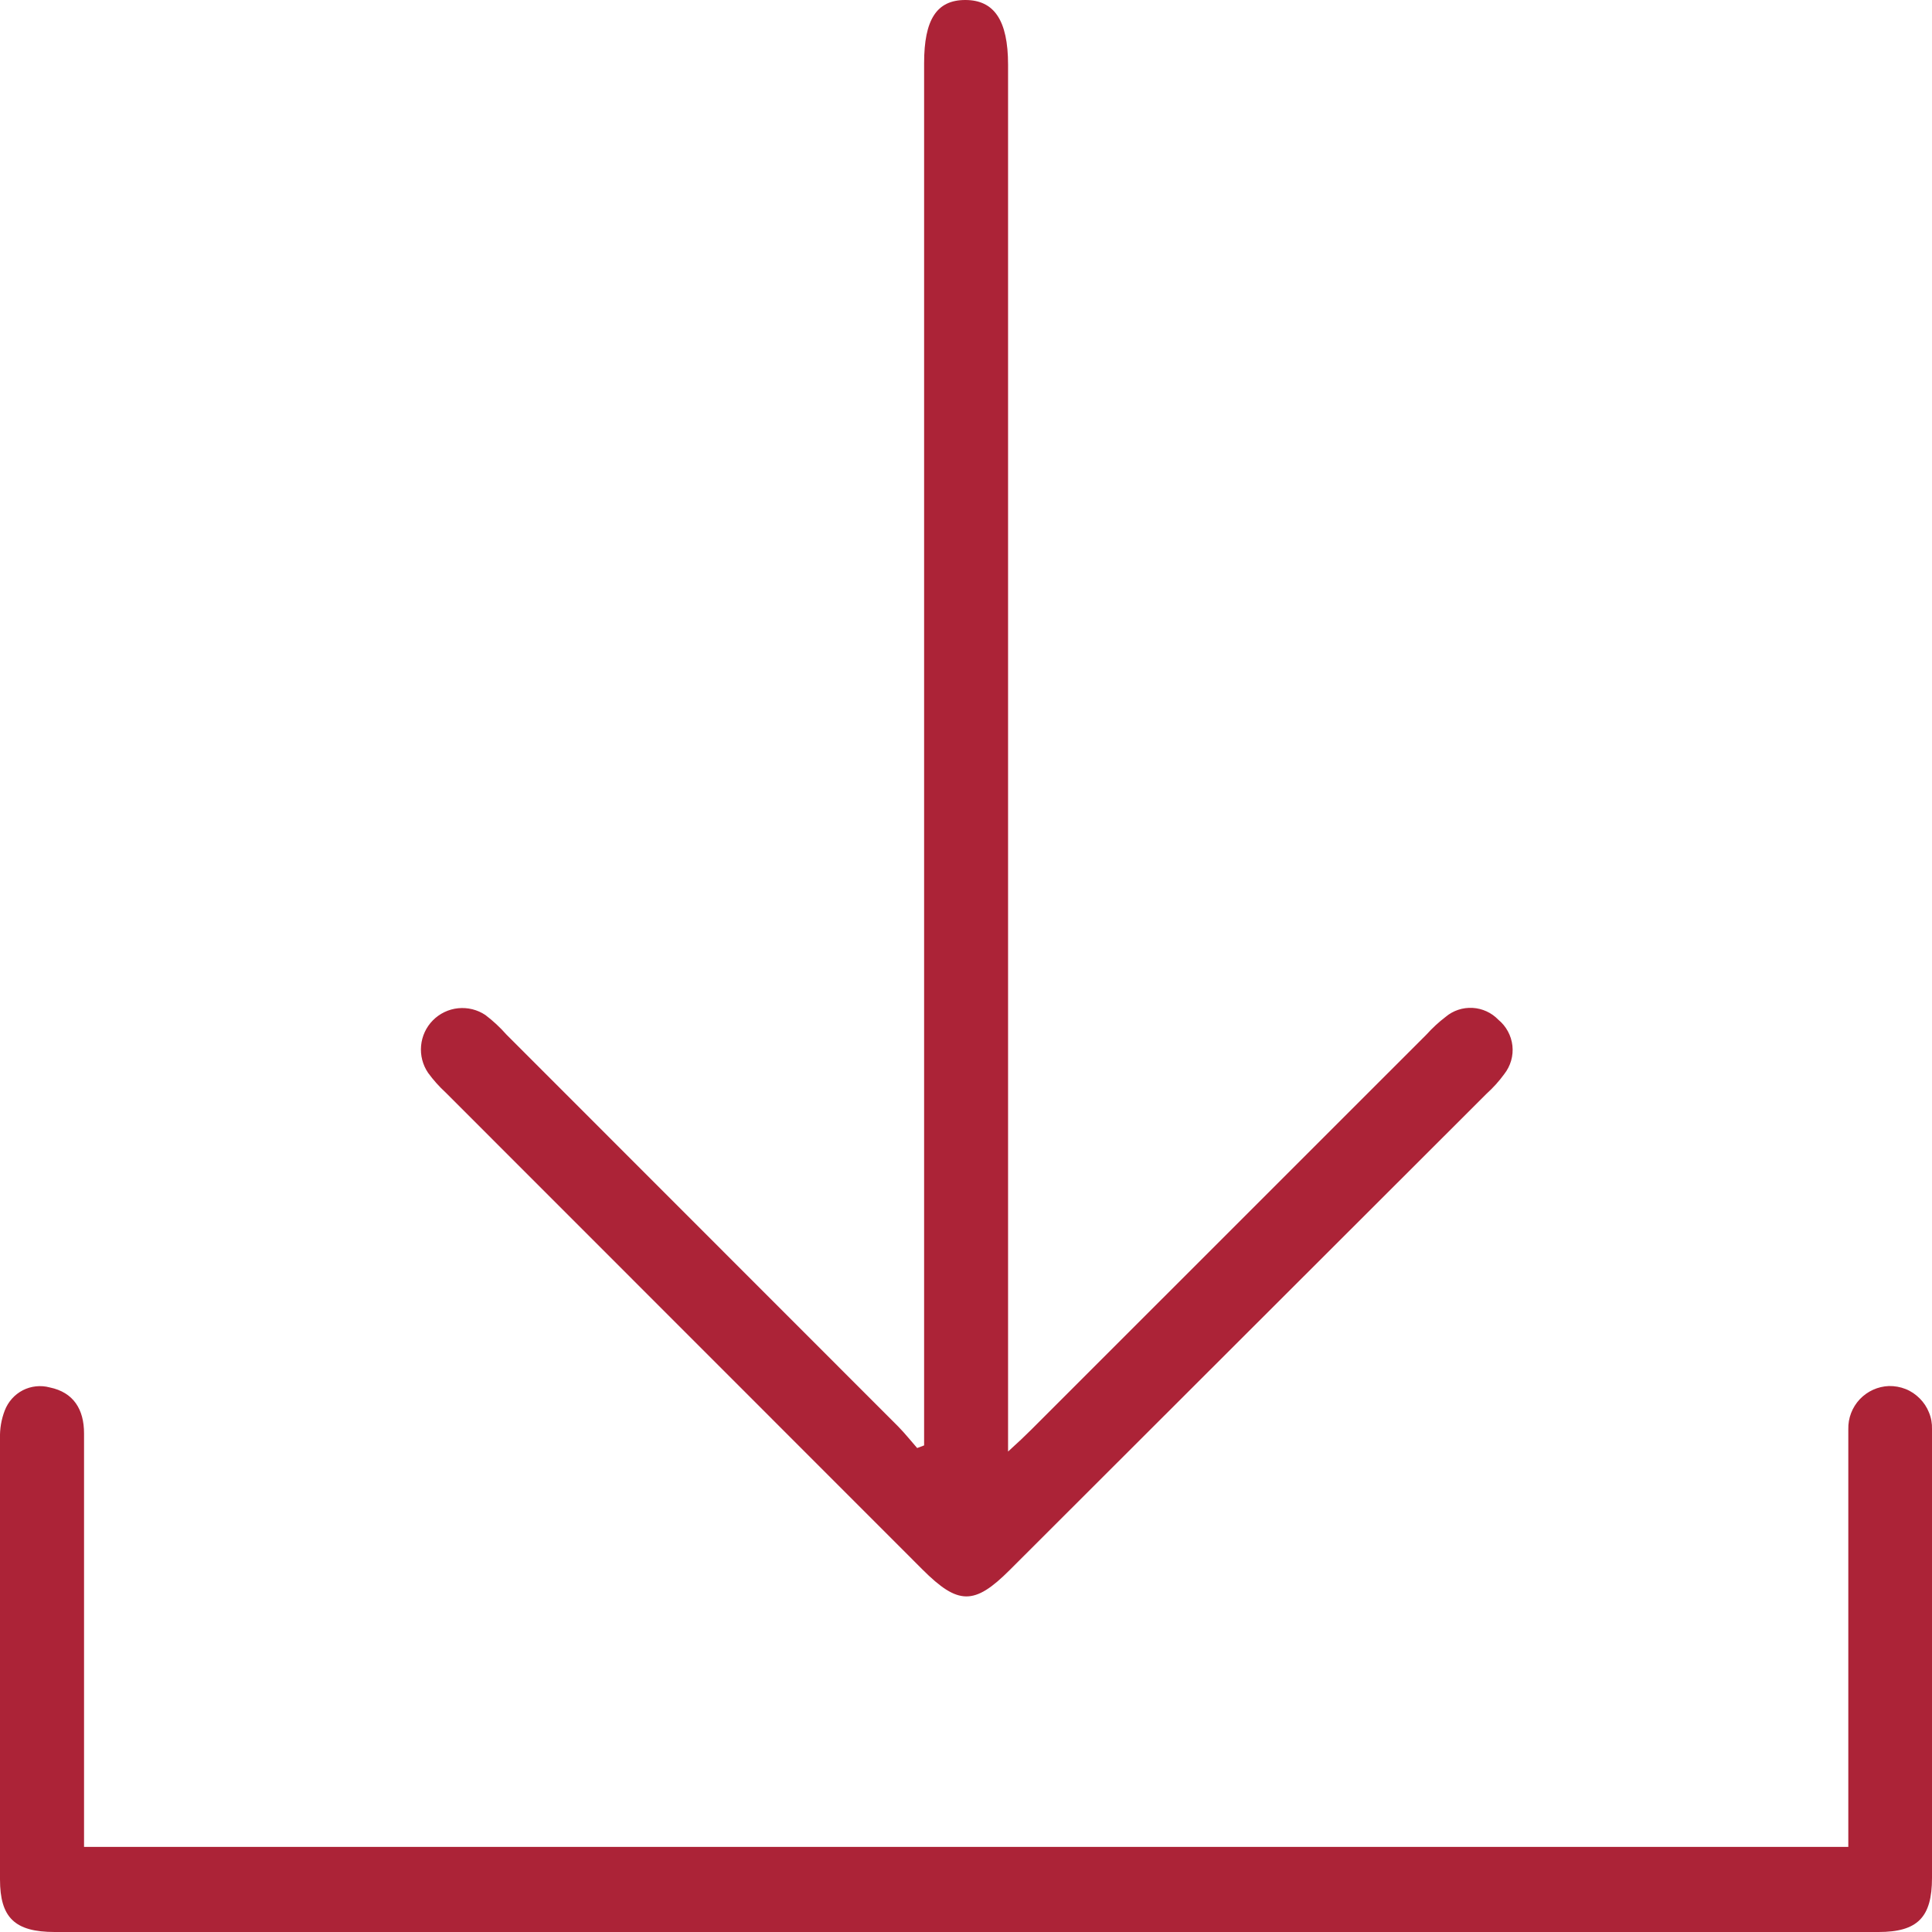
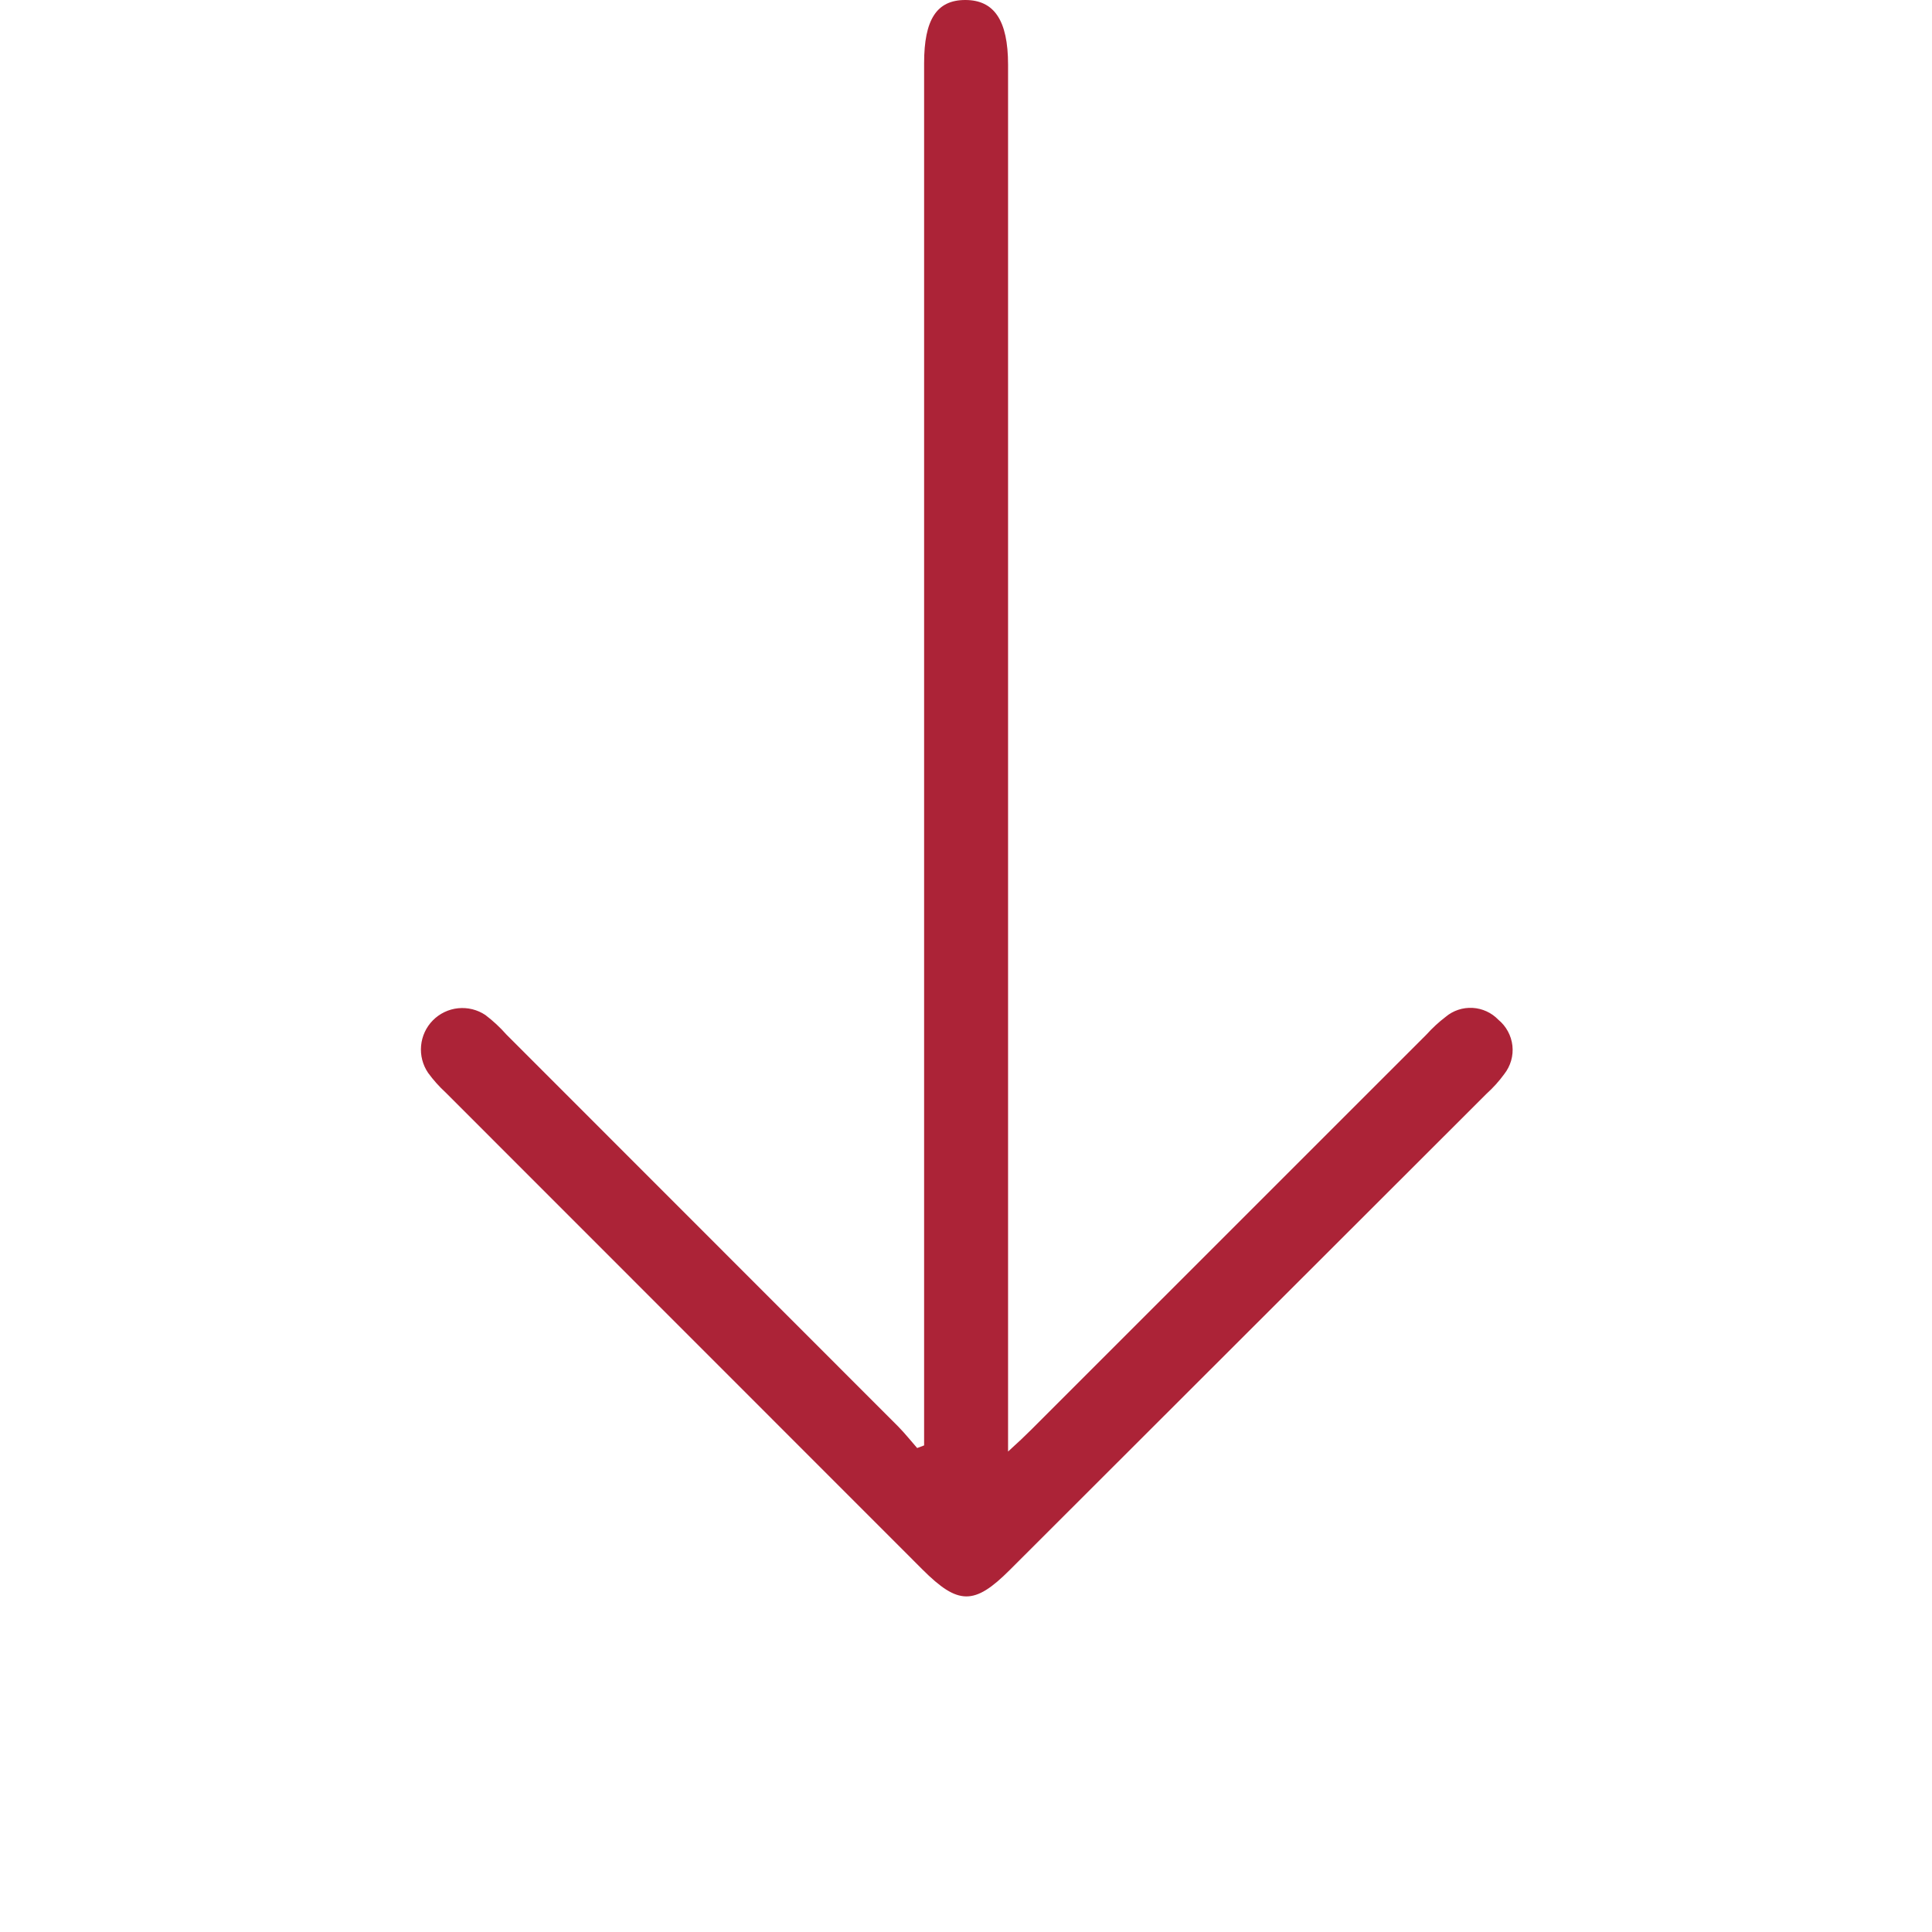
<svg xmlns="http://www.w3.org/2000/svg" width="22" height="22" viewBox="0 0 22 22" fill="none">
-   <path d="M10.523 16.459V0.719C10.523 0.223 10.666 0 10.992 0C11.318 0 11.479 0.228 11.479 0.737V16.529C11.599 16.42 11.67 16.353 11.742 16.281L16.243 11.781C16.31 11.707 16.383 11.639 16.462 11.579C16.547 11.507 16.657 11.471 16.768 11.477C16.879 11.483 16.984 11.531 17.061 11.611C17.151 11.685 17.209 11.791 17.222 11.907C17.235 12.023 17.201 12.139 17.129 12.231C17.07 12.312 17.003 12.386 16.929 12.453L11.496 17.88C11.095 18.28 10.911 18.279 10.503 17.871L5.075 12.441C5.001 12.373 4.934 12.298 4.875 12.217C4.813 12.126 4.785 12.017 4.795 11.908C4.805 11.799 4.852 11.697 4.929 11.619C5.006 11.541 5.108 11.492 5.217 11.481C5.326 11.47 5.436 11.497 5.527 11.558C5.614 11.624 5.694 11.698 5.766 11.78C7.255 13.269 8.741 14.757 10.226 16.242C10.303 16.32 10.372 16.407 10.444 16.489L10.523 16.459Z" fill="#AC2337" />
-   <path d="M0.957 21.031H21.047V16.514C21.047 16.435 21.047 16.355 21.047 16.274C21.044 16.148 21.091 16.026 21.177 15.934C21.264 15.842 21.383 15.788 21.509 15.783C21.574 15.782 21.639 15.793 21.699 15.817C21.76 15.841 21.814 15.878 21.86 15.924C21.906 15.97 21.942 16.024 21.966 16.085C21.991 16.145 22.002 16.209 22 16.274C22.011 16.722 22 17.17 22 17.619C22 18.873 22 20.128 22 21.384C22 21.833 21.836 22 21.391 22H0.623C0.169 22 0 21.837 0 21.401C0 19.724 0 18.05 0 16.38C-0.003 16.271 0.015 16.163 0.054 16.062C0.092 15.963 0.165 15.88 0.26 15.831C0.354 15.783 0.464 15.771 0.567 15.799C0.838 15.855 0.957 16.05 0.957 16.322C0.957 17.776 0.957 19.231 0.957 20.686V21.031Z" fill="#AC2337" />
+   <path d="M10.523 16.459V0.719C10.523 0.223 10.666 0 10.992 0C11.318 0 11.479 0.228 11.479 0.737V16.529C11.599 16.42 11.67 16.353 11.742 16.281L16.243 11.781C16.31 11.707 16.383 11.639 16.462 11.579C16.547 11.507 16.657 11.471 16.768 11.477C16.879 11.483 16.984 11.531 17.061 11.611C17.151 11.685 17.209 11.791 17.222 11.907C17.235 12.023 17.201 12.139 17.129 12.231C17.07 12.312 17.003 12.386 16.929 12.453L11.496 17.88C11.095 18.28 10.911 18.279 10.503 17.871L5.075 12.441C5.001 12.373 4.934 12.298 4.875 12.217C4.813 12.126 4.785 12.017 4.795 11.908C4.805 11.799 4.852 11.697 4.929 11.619C5.006 11.541 5.108 11.492 5.217 11.481C5.326 11.47 5.436 11.497 5.527 11.558C5.614 11.624 5.694 11.698 5.766 11.78C7.255 13.269 8.741 14.757 10.226 16.242C10.303 16.32 10.372 16.407 10.444 16.489L10.523 16.459" fill="#AC2337" />
</svg>